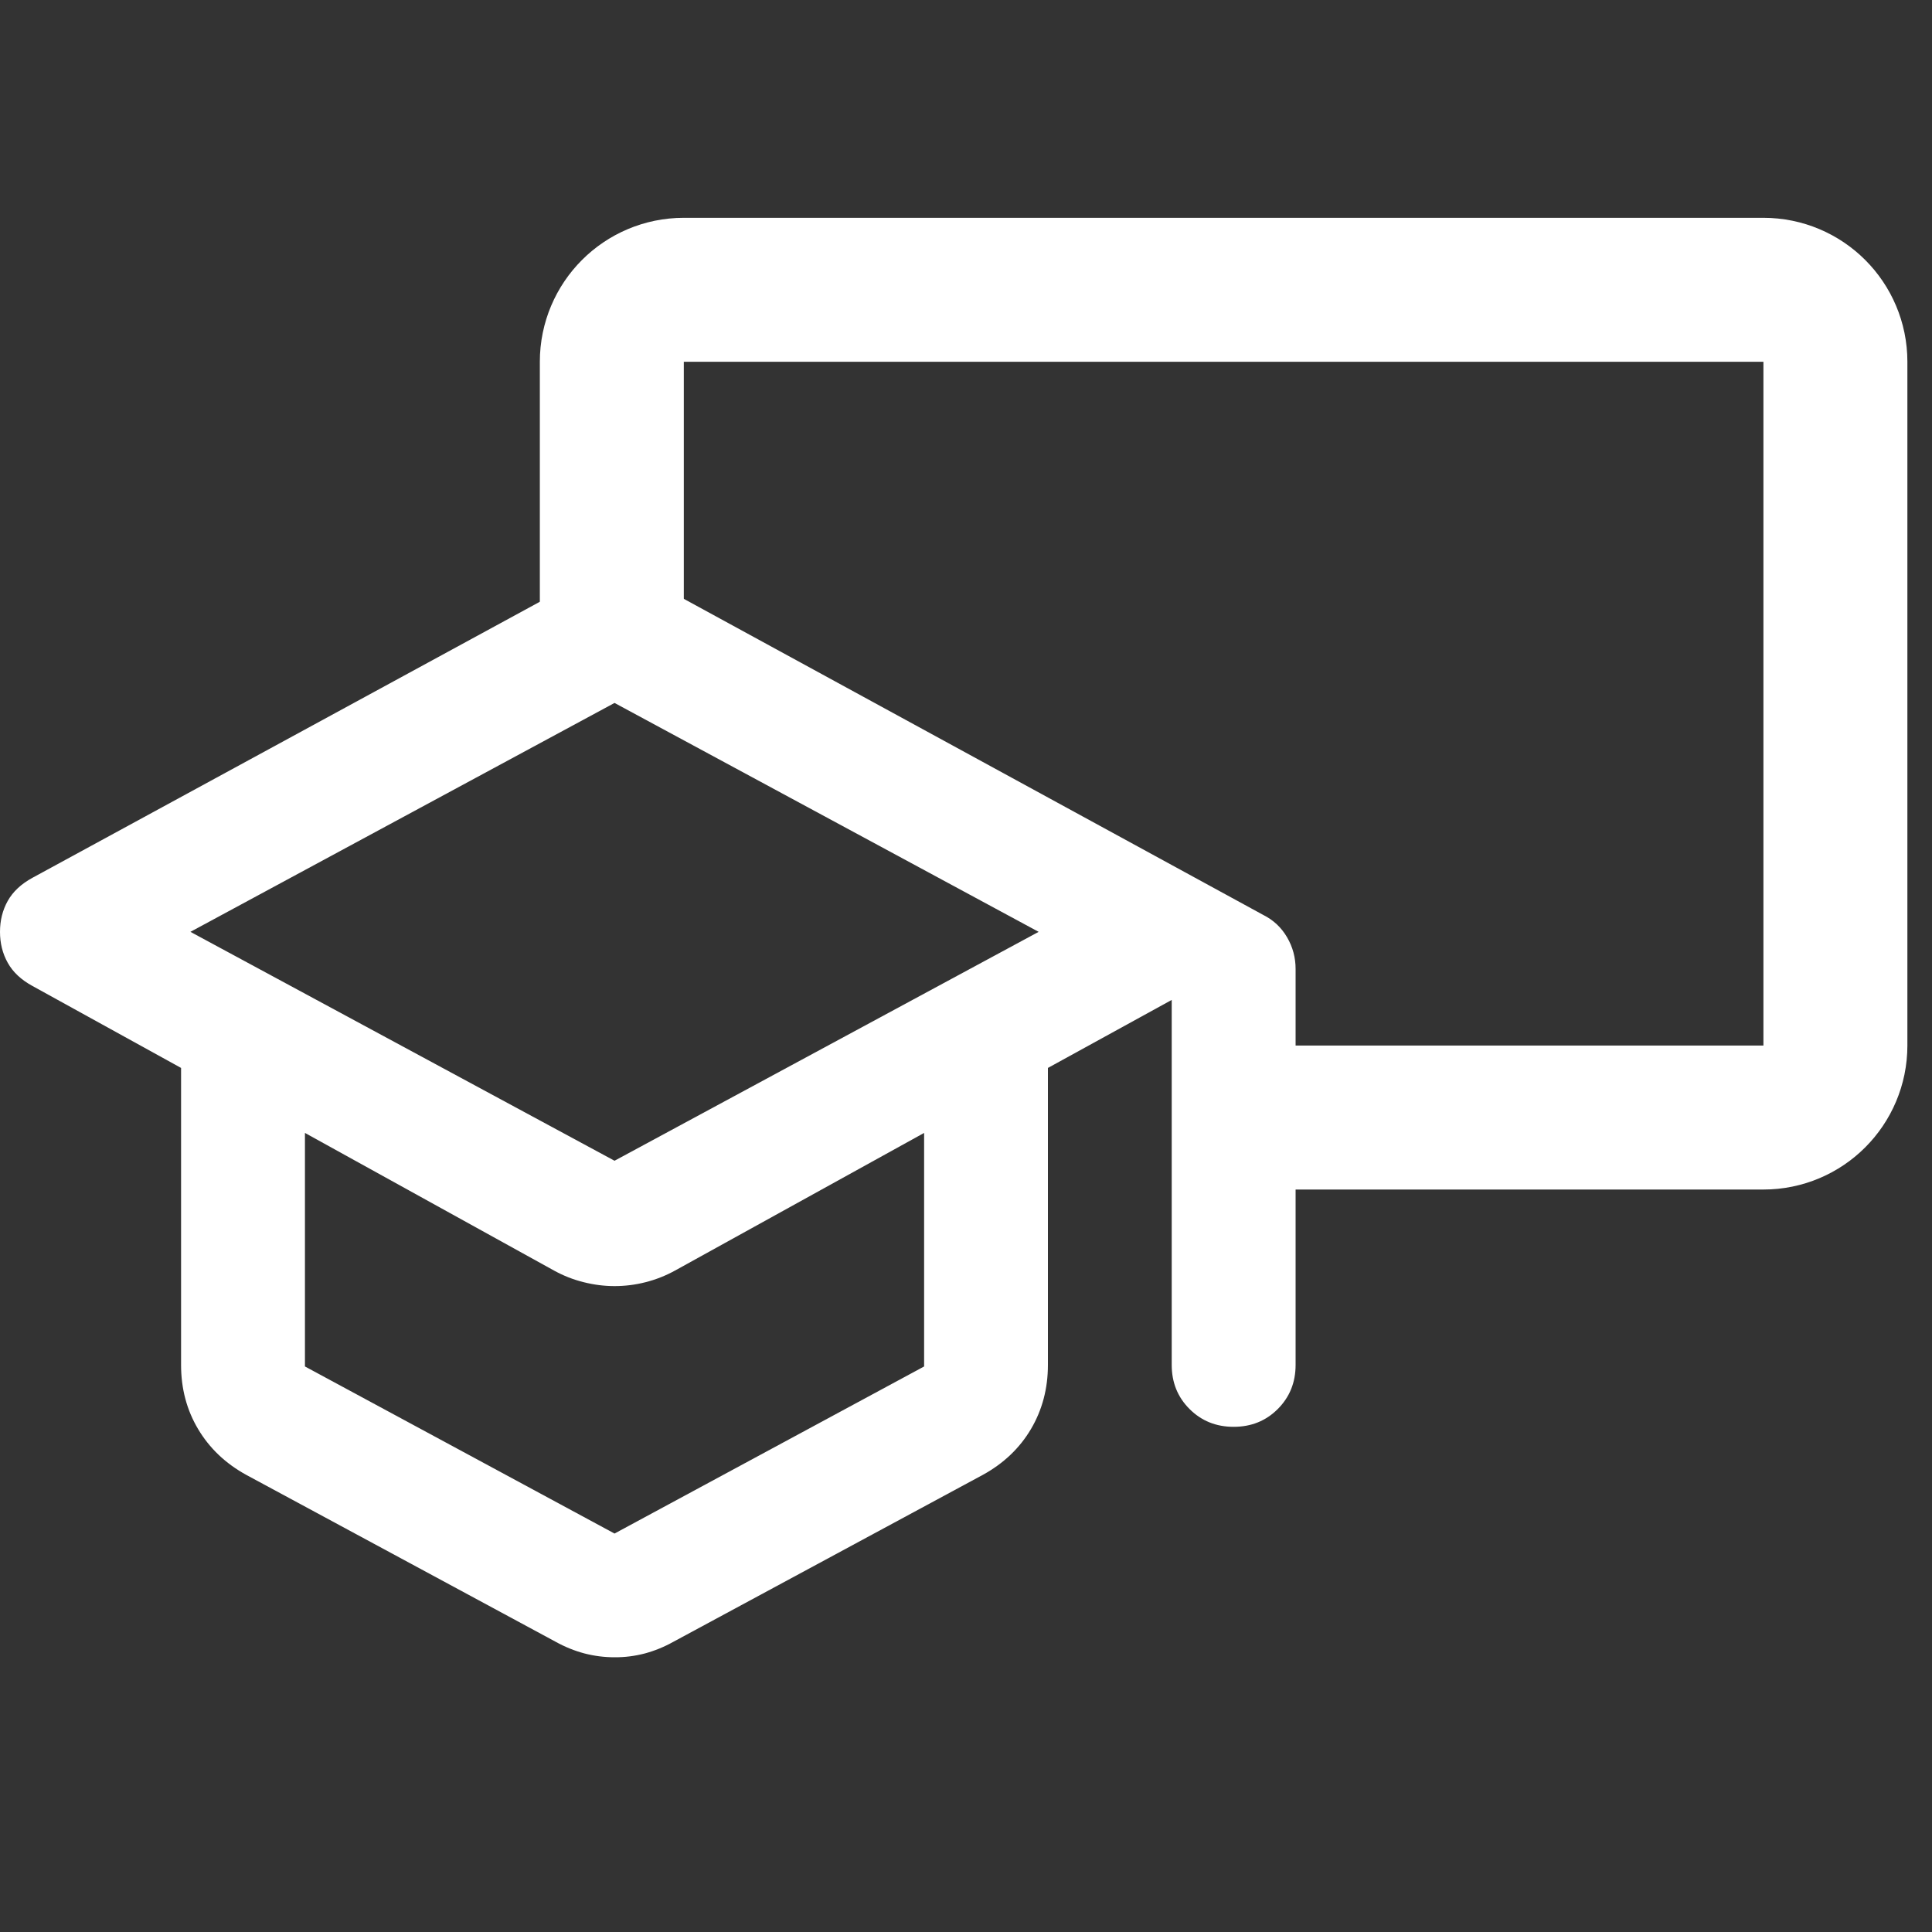
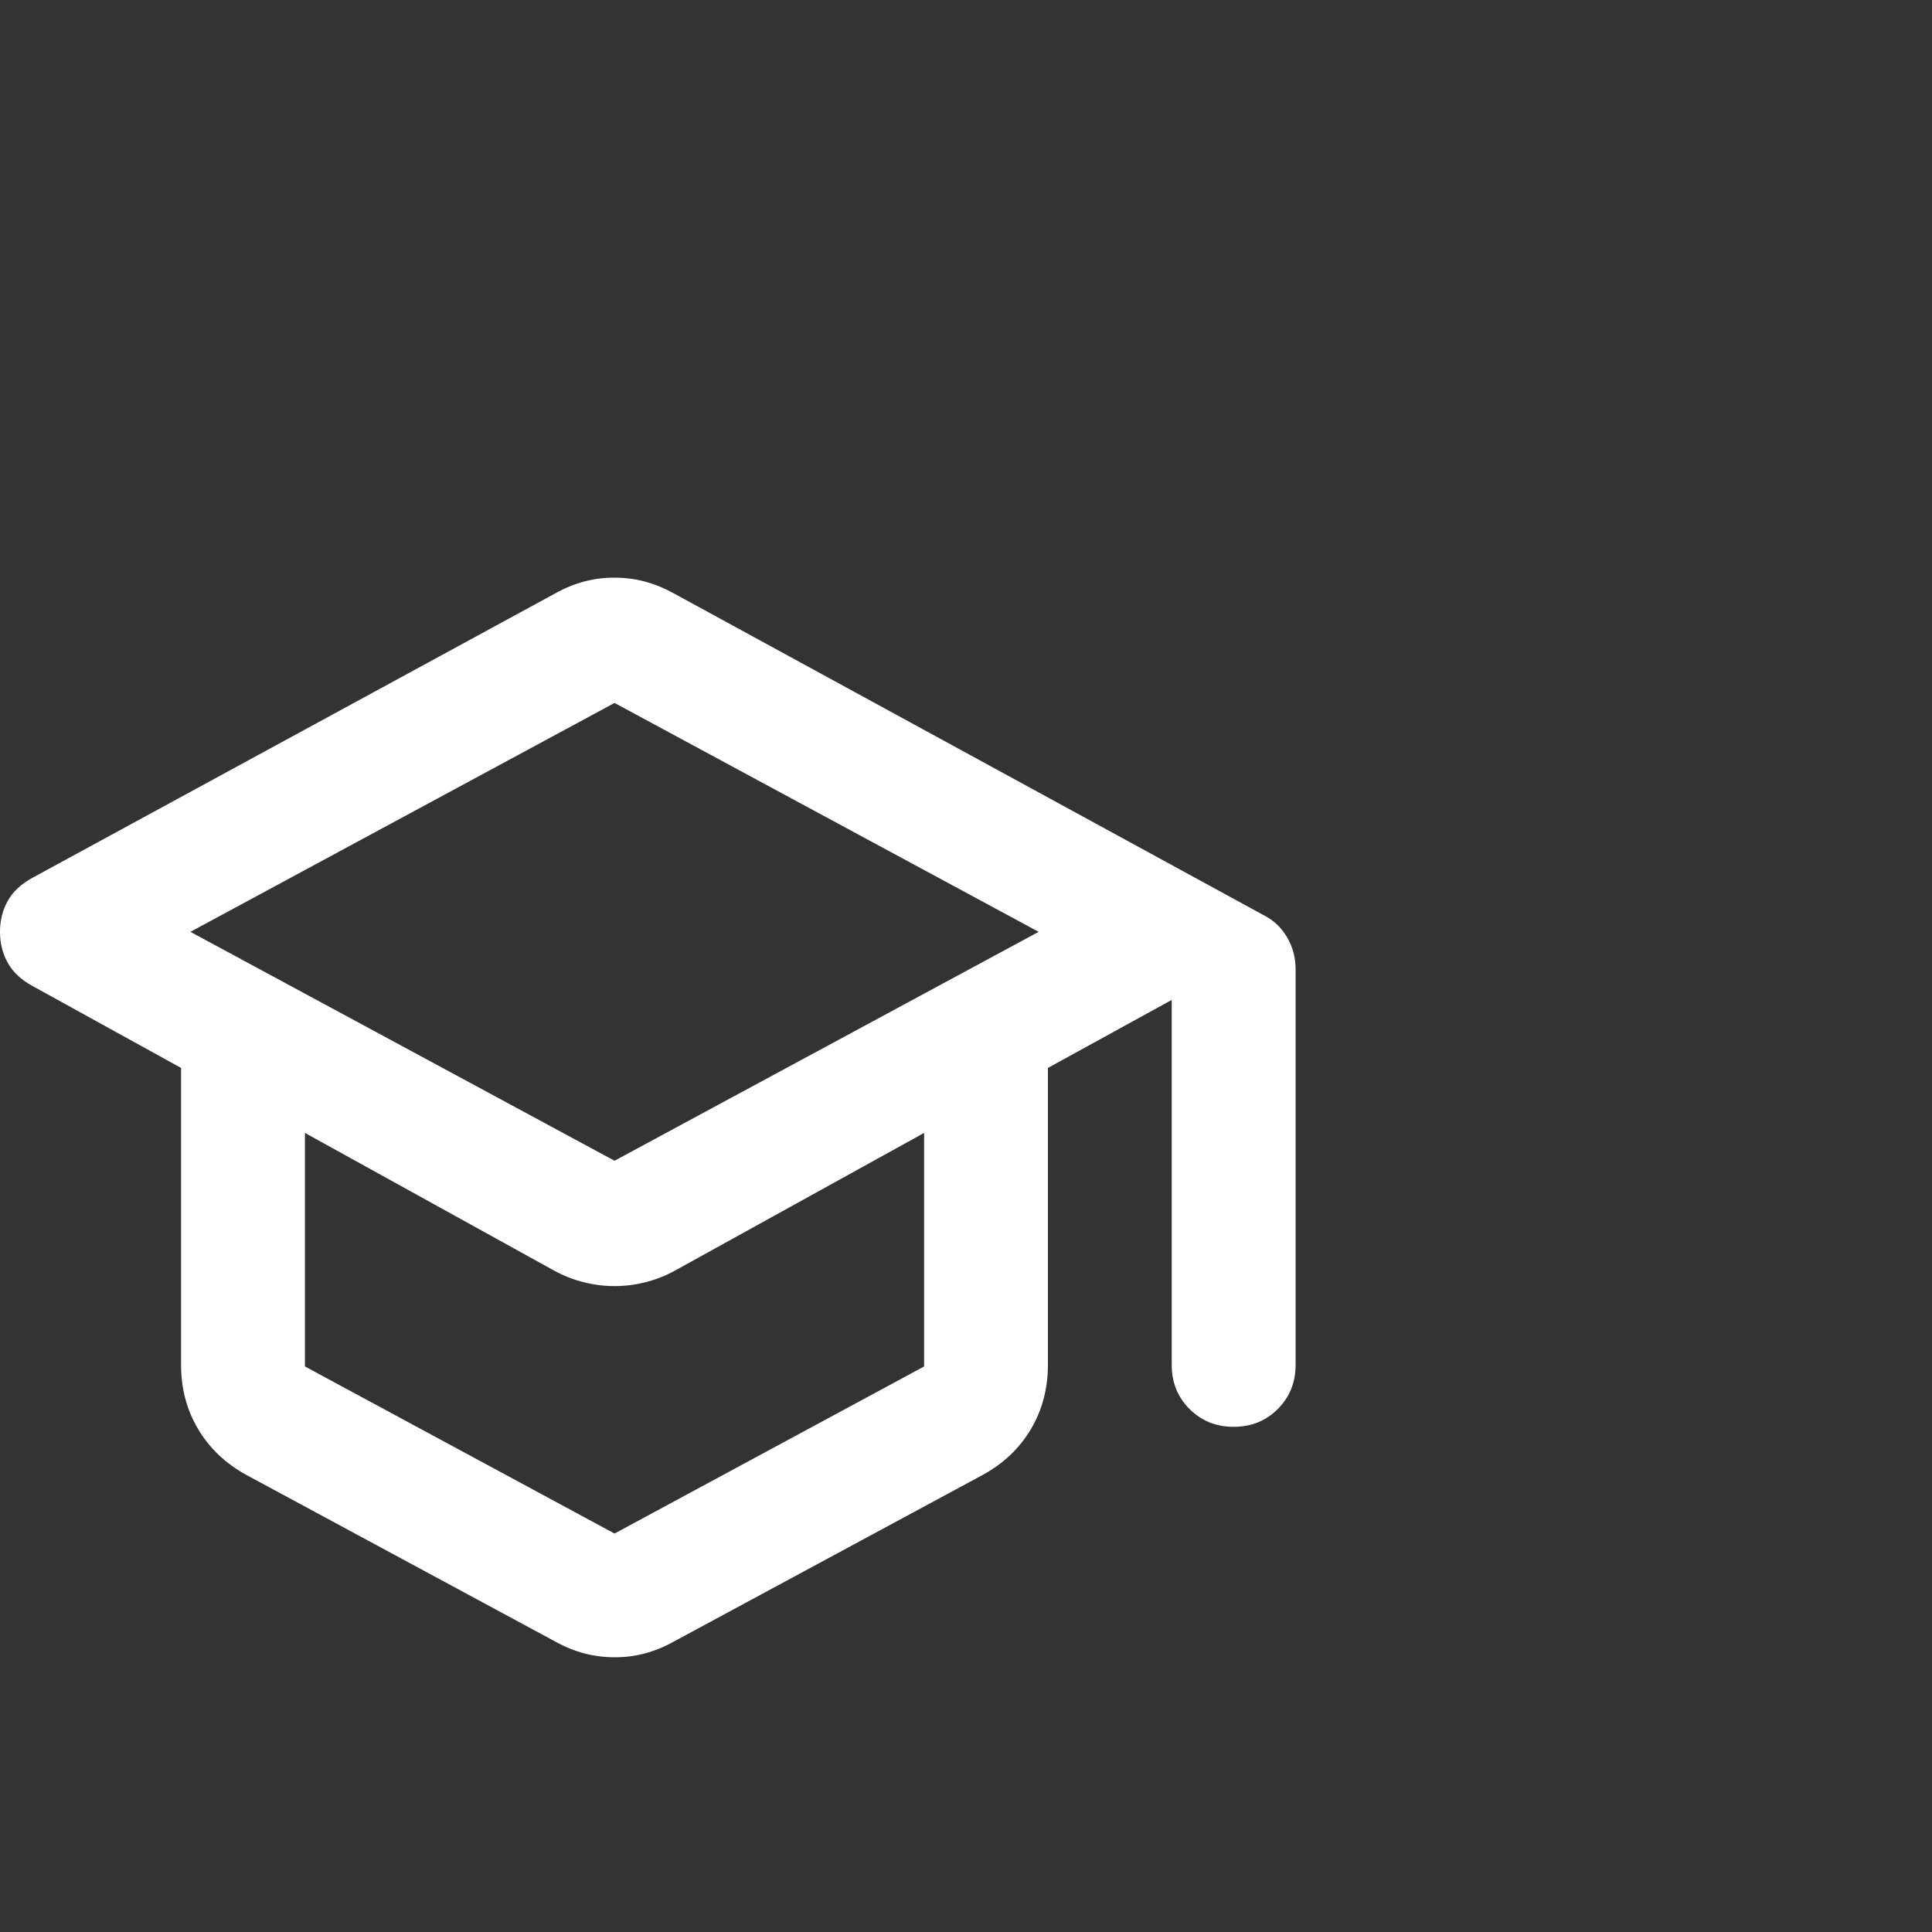
<svg xmlns="http://www.w3.org/2000/svg" width="25" height="25" viewBox="0 0 25 25" fill="none">
  <rect x="0" y="0" width="25" height="25" fill="#333333" stroke="none" />
  <path d="M7.952 21.445C7.818 21.445 7.688 21.428 7.561 21.395C7.434 21.361 7.31 21.311 7.191 21.245L3.185 19.084C2.918 18.937 2.711 18.74 2.564 18.493C2.417 18.247 2.343 17.97 2.343 17.662V13.819L0.421 12.759C0.274 12.679 0.167 12.579 0.1 12.458C0.033 12.338 0 12.205 0 12.058C0 11.911 0.033 11.778 0.1 11.658C0.167 11.538 0.274 11.438 0.421 11.358L7.191 7.675C7.311 7.608 7.434 7.558 7.562 7.524C7.689 7.491 7.819 7.474 7.952 7.475C8.085 7.475 8.216 7.491 8.343 7.525C8.47 7.559 8.593 7.609 8.713 7.675L16.344 11.838C16.478 11.905 16.581 12.002 16.655 12.129C16.729 12.256 16.765 12.392 16.765 12.539V17.662C16.765 17.889 16.688 18.079 16.534 18.233C16.38 18.387 16.19 18.463 15.963 18.463C15.736 18.463 15.546 18.386 15.392 18.232C15.239 18.079 15.162 17.889 15.162 17.662V12.939L13.56 13.819V17.662C13.56 17.969 13.486 18.246 13.34 18.493C13.193 18.741 12.986 18.937 12.719 19.084L8.713 21.245C8.593 21.312 8.469 21.362 8.343 21.396C8.216 21.429 8.086 21.446 7.952 21.445ZM7.952 15.02L13.44 12.058L7.952 9.096L2.464 12.058L7.952 15.02ZM7.952 19.844L11.958 17.682V14.66L8.733 16.442C8.613 16.508 8.486 16.558 8.352 16.592C8.219 16.626 8.085 16.642 7.952 16.642C7.818 16.642 7.685 16.625 7.551 16.591C7.418 16.558 7.291 16.508 7.171 16.442L3.946 14.66V17.682L7.952 19.844Z" fill="white" />
-   <path d="M7.917 8.407V4.681C7.917 4.167 8.334 3.75 8.848 3.75H22.819C23.333 3.75 23.75 4.167 23.75 4.681V13.529C23.75 14.044 23.333 14.461 22.819 14.461H15.834" stroke="white" stroke-width="1.863" />
</svg>